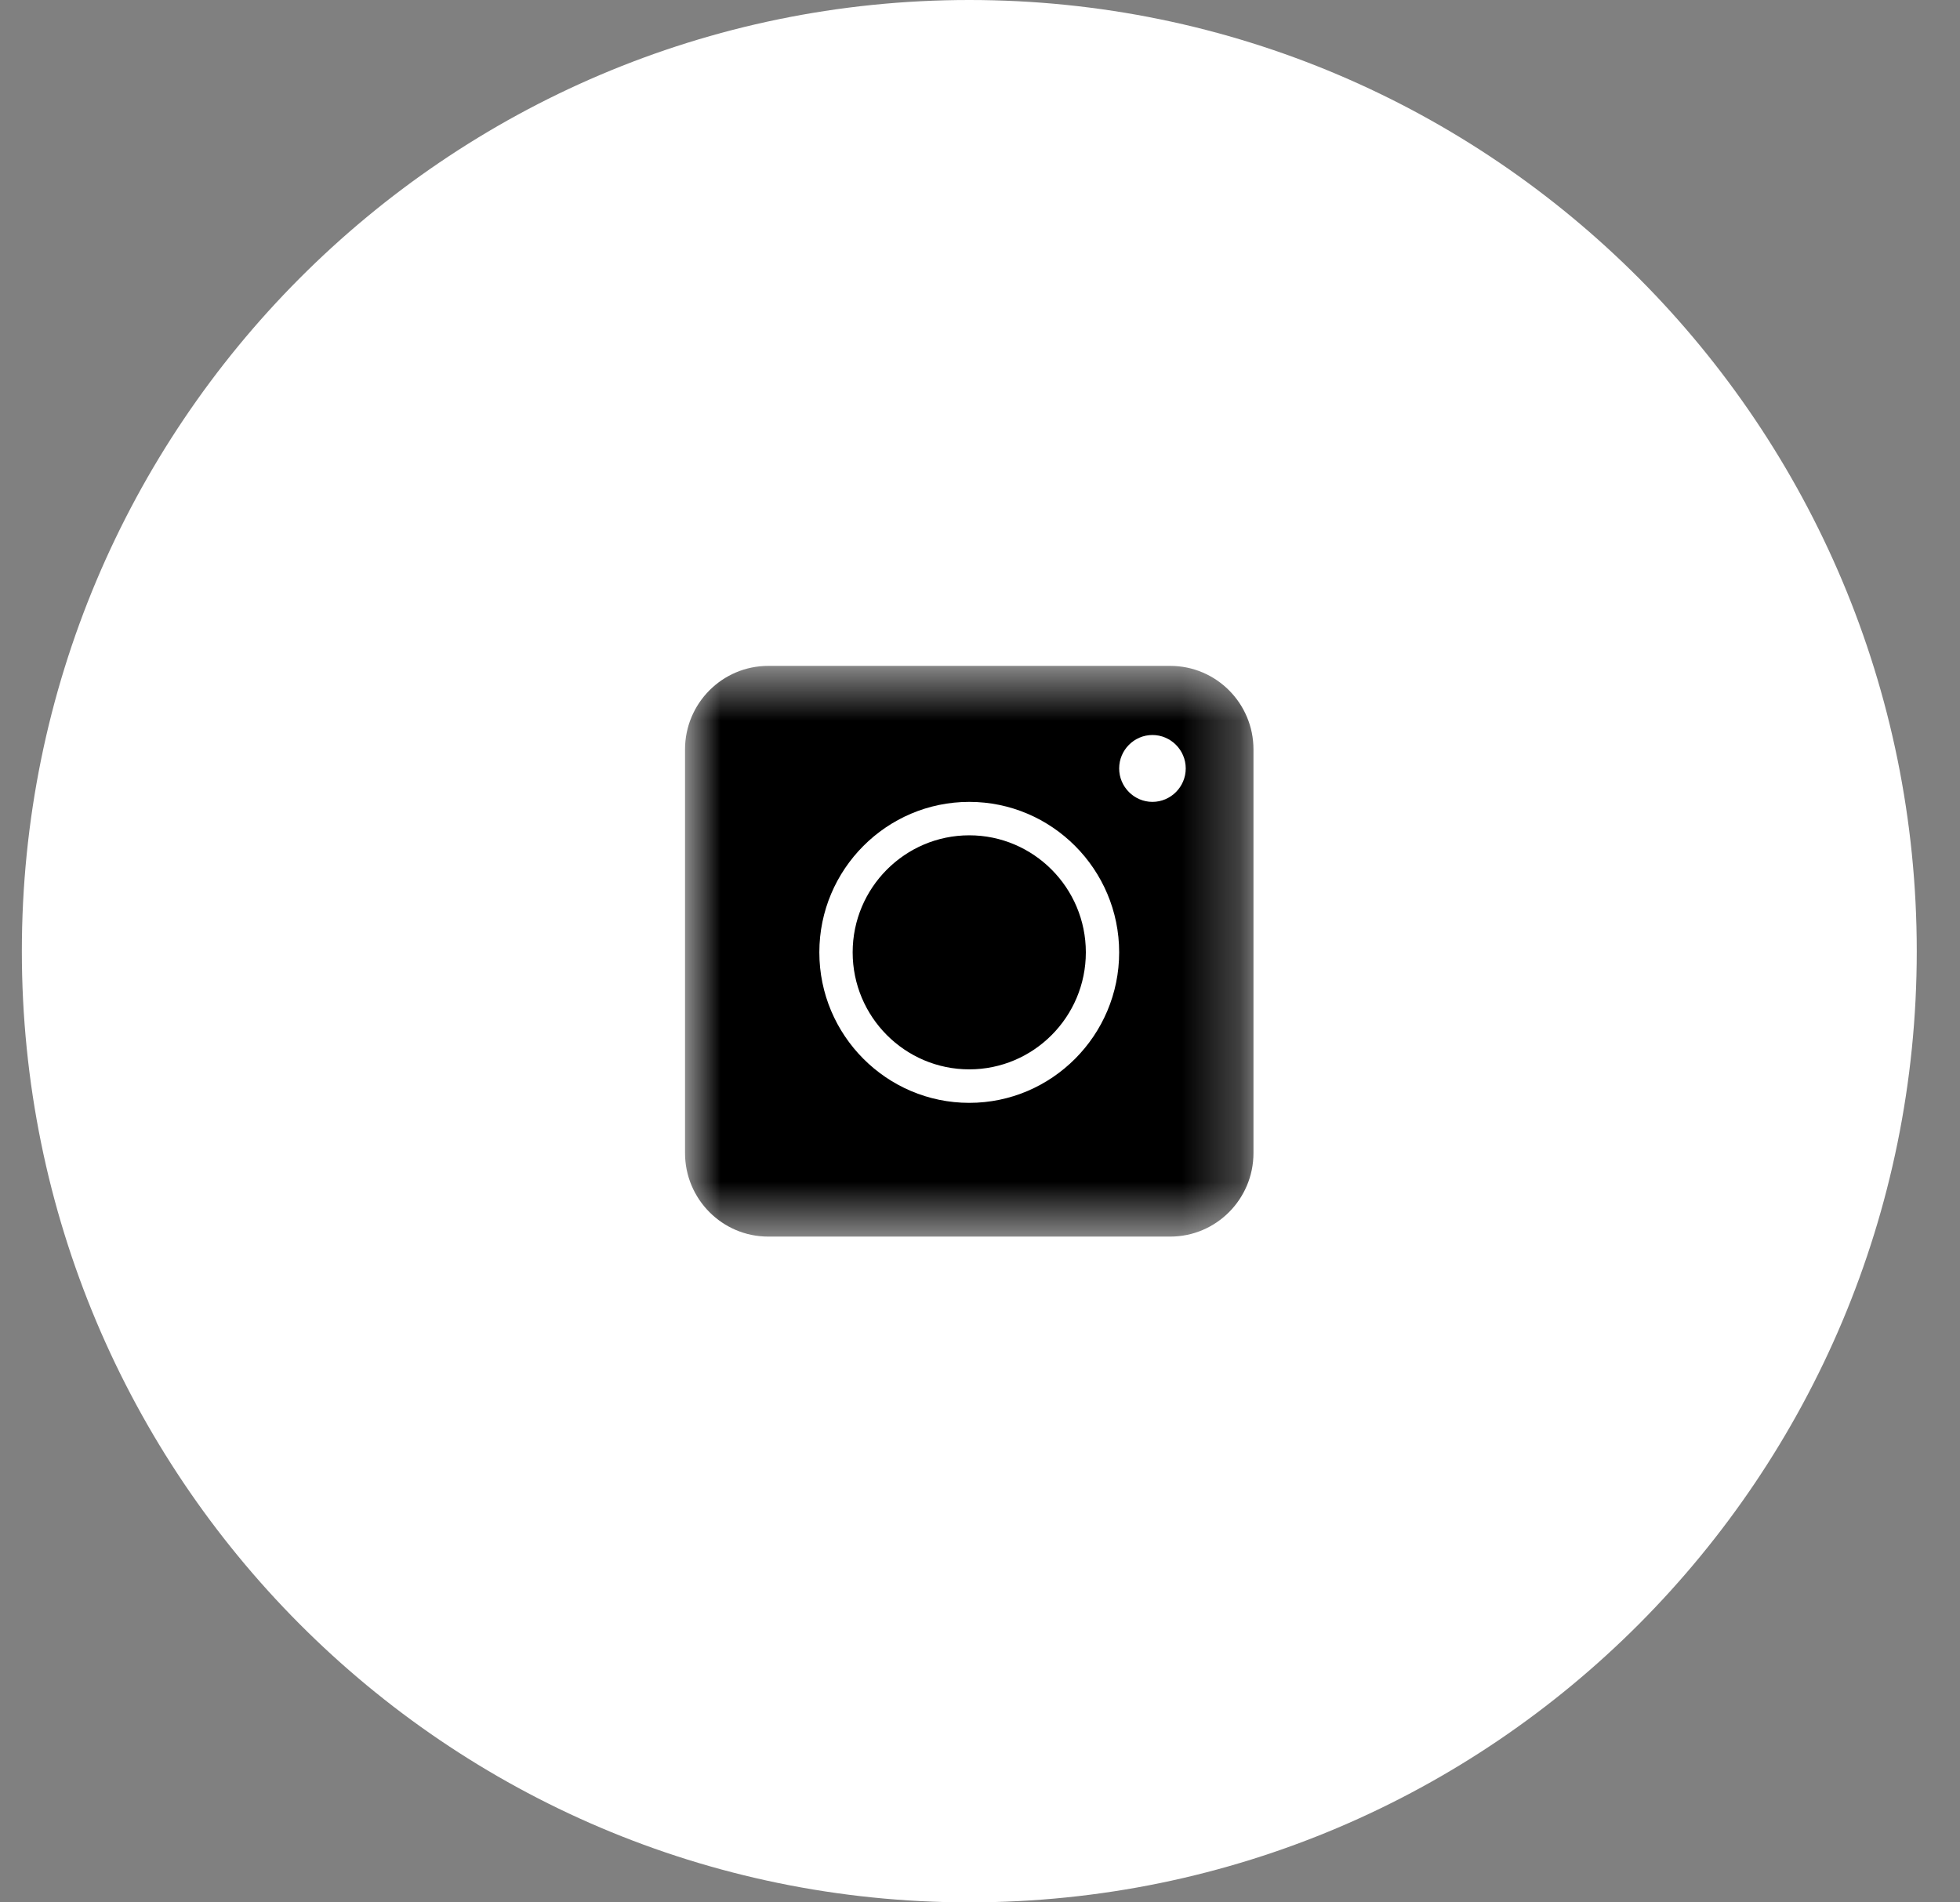
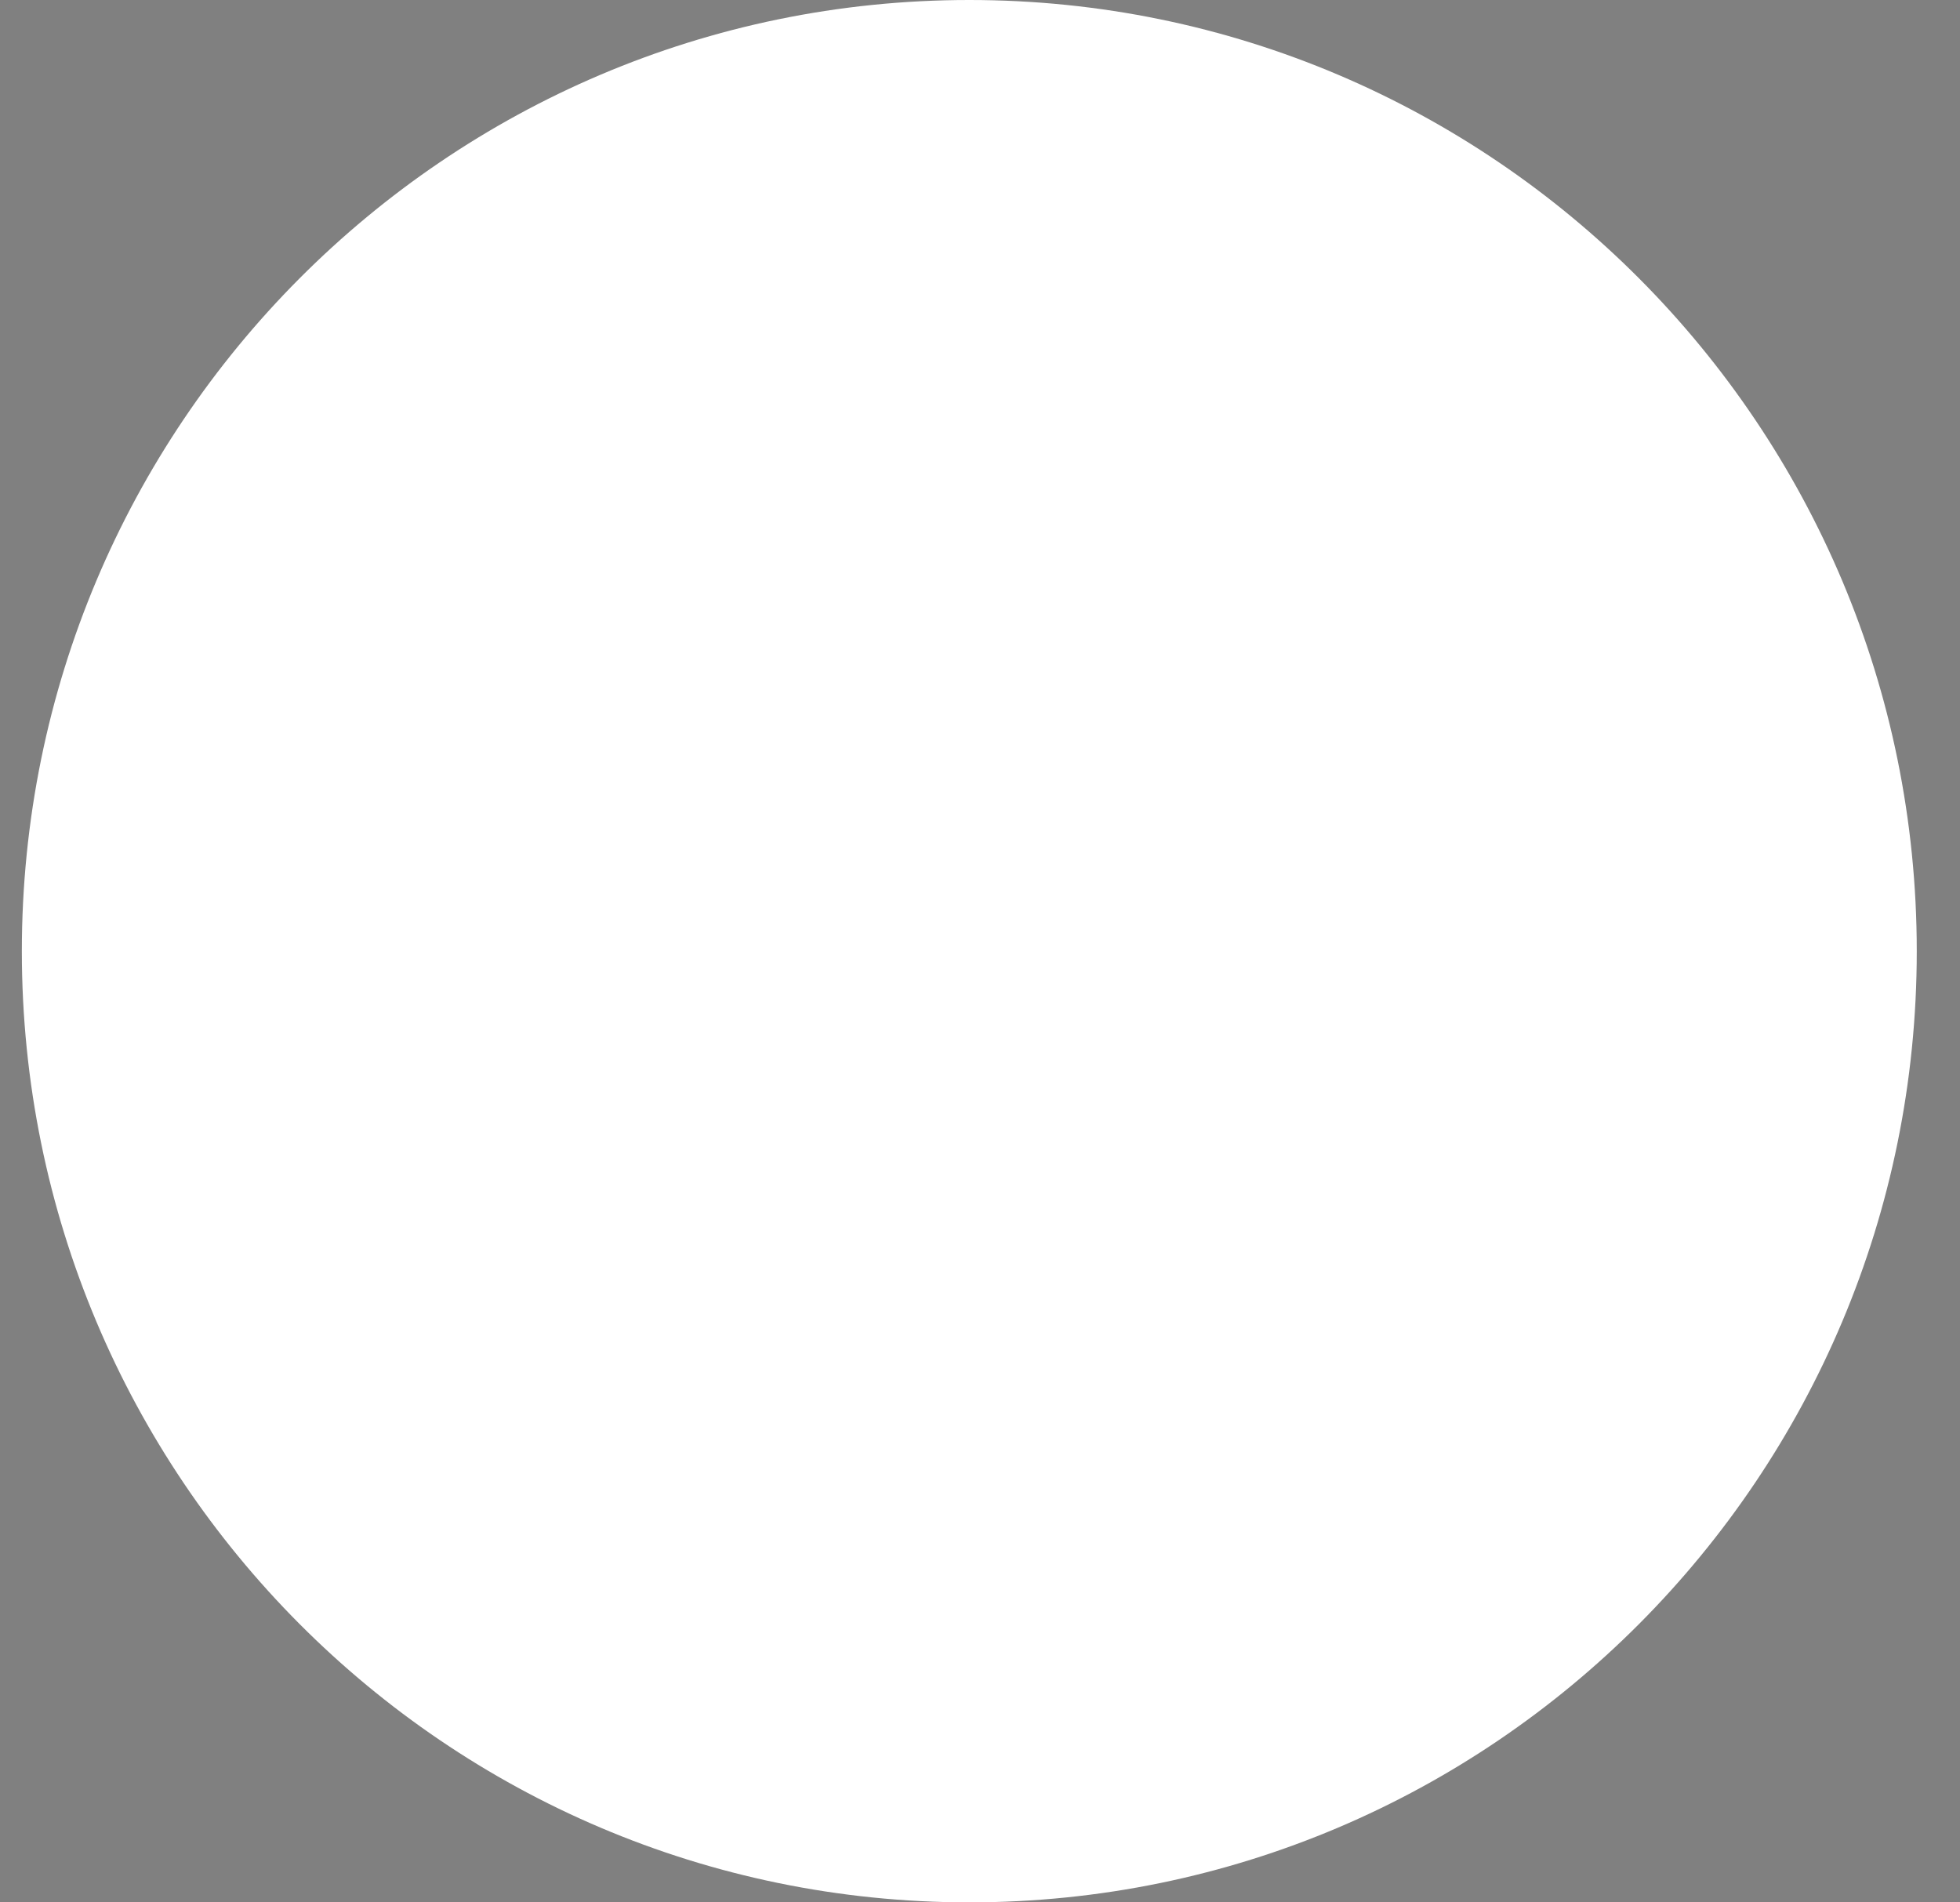
<svg xmlns="http://www.w3.org/2000/svg" width="34" height="33" viewBox="0 0 34 33" fill="none">
  <rect x="0" y="0" width="34" height="33" fill="#808080" stroke="none" />
  <g clip-path="url(#clip0_254_1209)">
    <path d="M16.814 33C25.892 33 33.25 25.613 33.25 16.5C33.25 7.387 25.892 0 16.814 0C7.737 0 0.379 7.387 0.379 16.5C0.379 25.613 7.737 33 16.814 33Z" fill="white" />
    <mask id="mask0_254_1209" style="mask-type:luminance" maskUnits="userSpaceOnUse" x="11" y="11" width="11" height="11">
-       <path d="M21.744 11.551H11.883V21.451H21.744V11.551Z" fill="white" />
-     </mask>
+       </mask>
    <g mask="url(#mask0_254_1209)">
-       <path d="M16.814 14.49C15.698 14.49 14.791 15.401 14.791 16.52C14.791 17.64 15.698 18.55 16.814 18.55C17.929 18.55 18.836 17.64 18.836 16.52C18.836 15.401 17.929 14.49 16.814 14.49ZM16.814 14.49C15.698 14.49 14.791 15.401 14.791 16.52C14.791 17.64 15.698 18.55 16.814 18.55C17.929 18.55 18.836 17.64 18.836 16.52C18.836 15.401 17.929 14.49 16.814 14.49ZM20.3 11.551H13.327C12.53 11.551 11.883 12.2 11.883 13.001V20.001C11.883 20.801 12.53 21.451 13.327 21.451H20.3C21.097 21.451 21.744 20.801 21.744 20.001V13.001C21.744 12.2 21.097 11.551 20.3 11.551ZM16.814 19.131C15.38 19.131 14.213 17.959 14.213 16.52C14.213 15.082 15.38 13.91 16.814 13.91C18.246 13.91 19.414 15.082 19.414 16.52C19.414 17.959 18.246 19.131 16.814 19.131ZM19.991 13.91C19.674 13.91 19.414 13.649 19.414 13.33C19.414 13.011 19.674 12.75 19.991 12.75C20.309 12.75 20.569 13.011 20.569 13.33C20.569 13.649 20.309 13.91 19.991 13.91ZM16.814 14.49C15.698 14.49 14.791 15.401 14.791 16.52C14.791 17.64 15.698 18.55 16.814 18.55C17.929 18.55 18.836 17.64 18.836 16.52C18.836 15.401 17.929 14.49 16.814 14.49ZM16.814 14.49C15.698 14.49 14.791 15.401 14.791 16.52C14.791 17.64 15.698 18.55 16.814 18.55C17.929 18.55 18.836 17.64 18.836 16.52C18.836 15.401 17.929 14.49 16.814 14.49ZM16.814 14.49C15.698 14.49 14.791 15.401 14.791 16.52C14.791 17.64 15.698 18.55 16.814 18.55C17.929 18.55 18.836 17.64 18.836 16.52C18.836 15.401 17.929 14.49 16.814 14.49Z" fill="black" />
-     </g>
+       </g>
  </g>
  <defs>
    <clipPath id="clip0_254_1209">
      <rect width="34" height="33" fill="white" />
    </clipPath>
  </defs>
</svg>